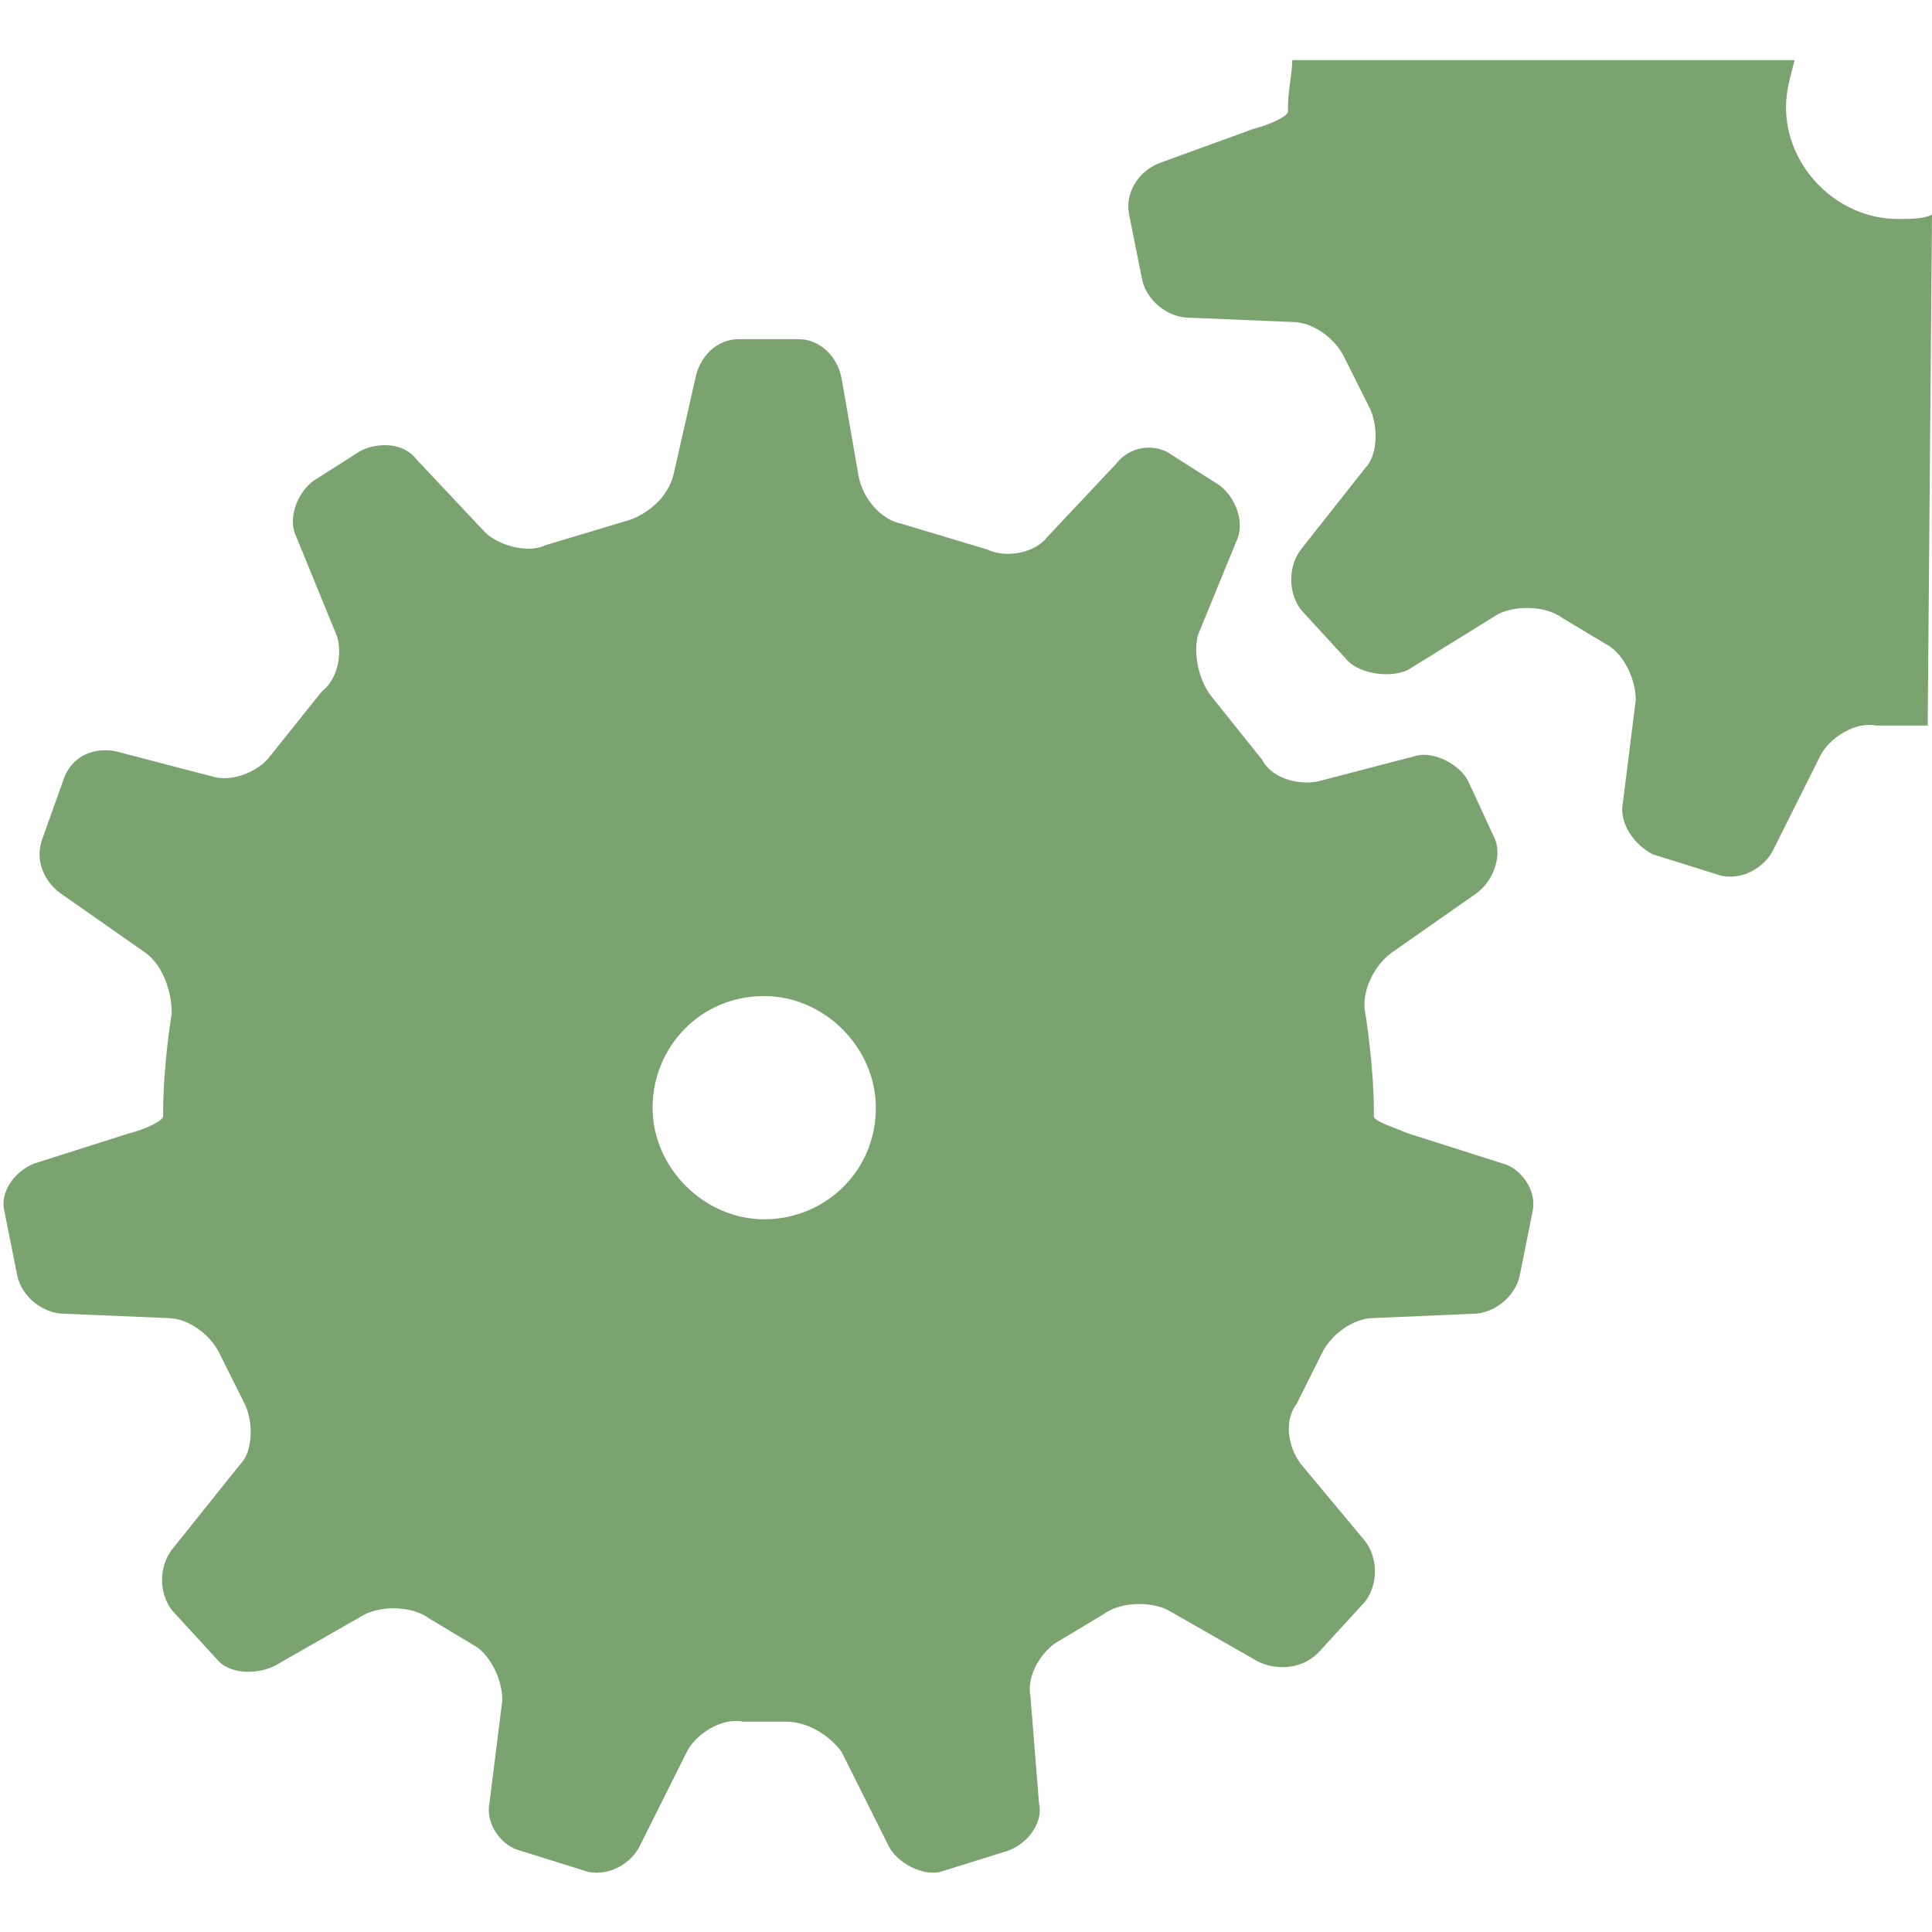
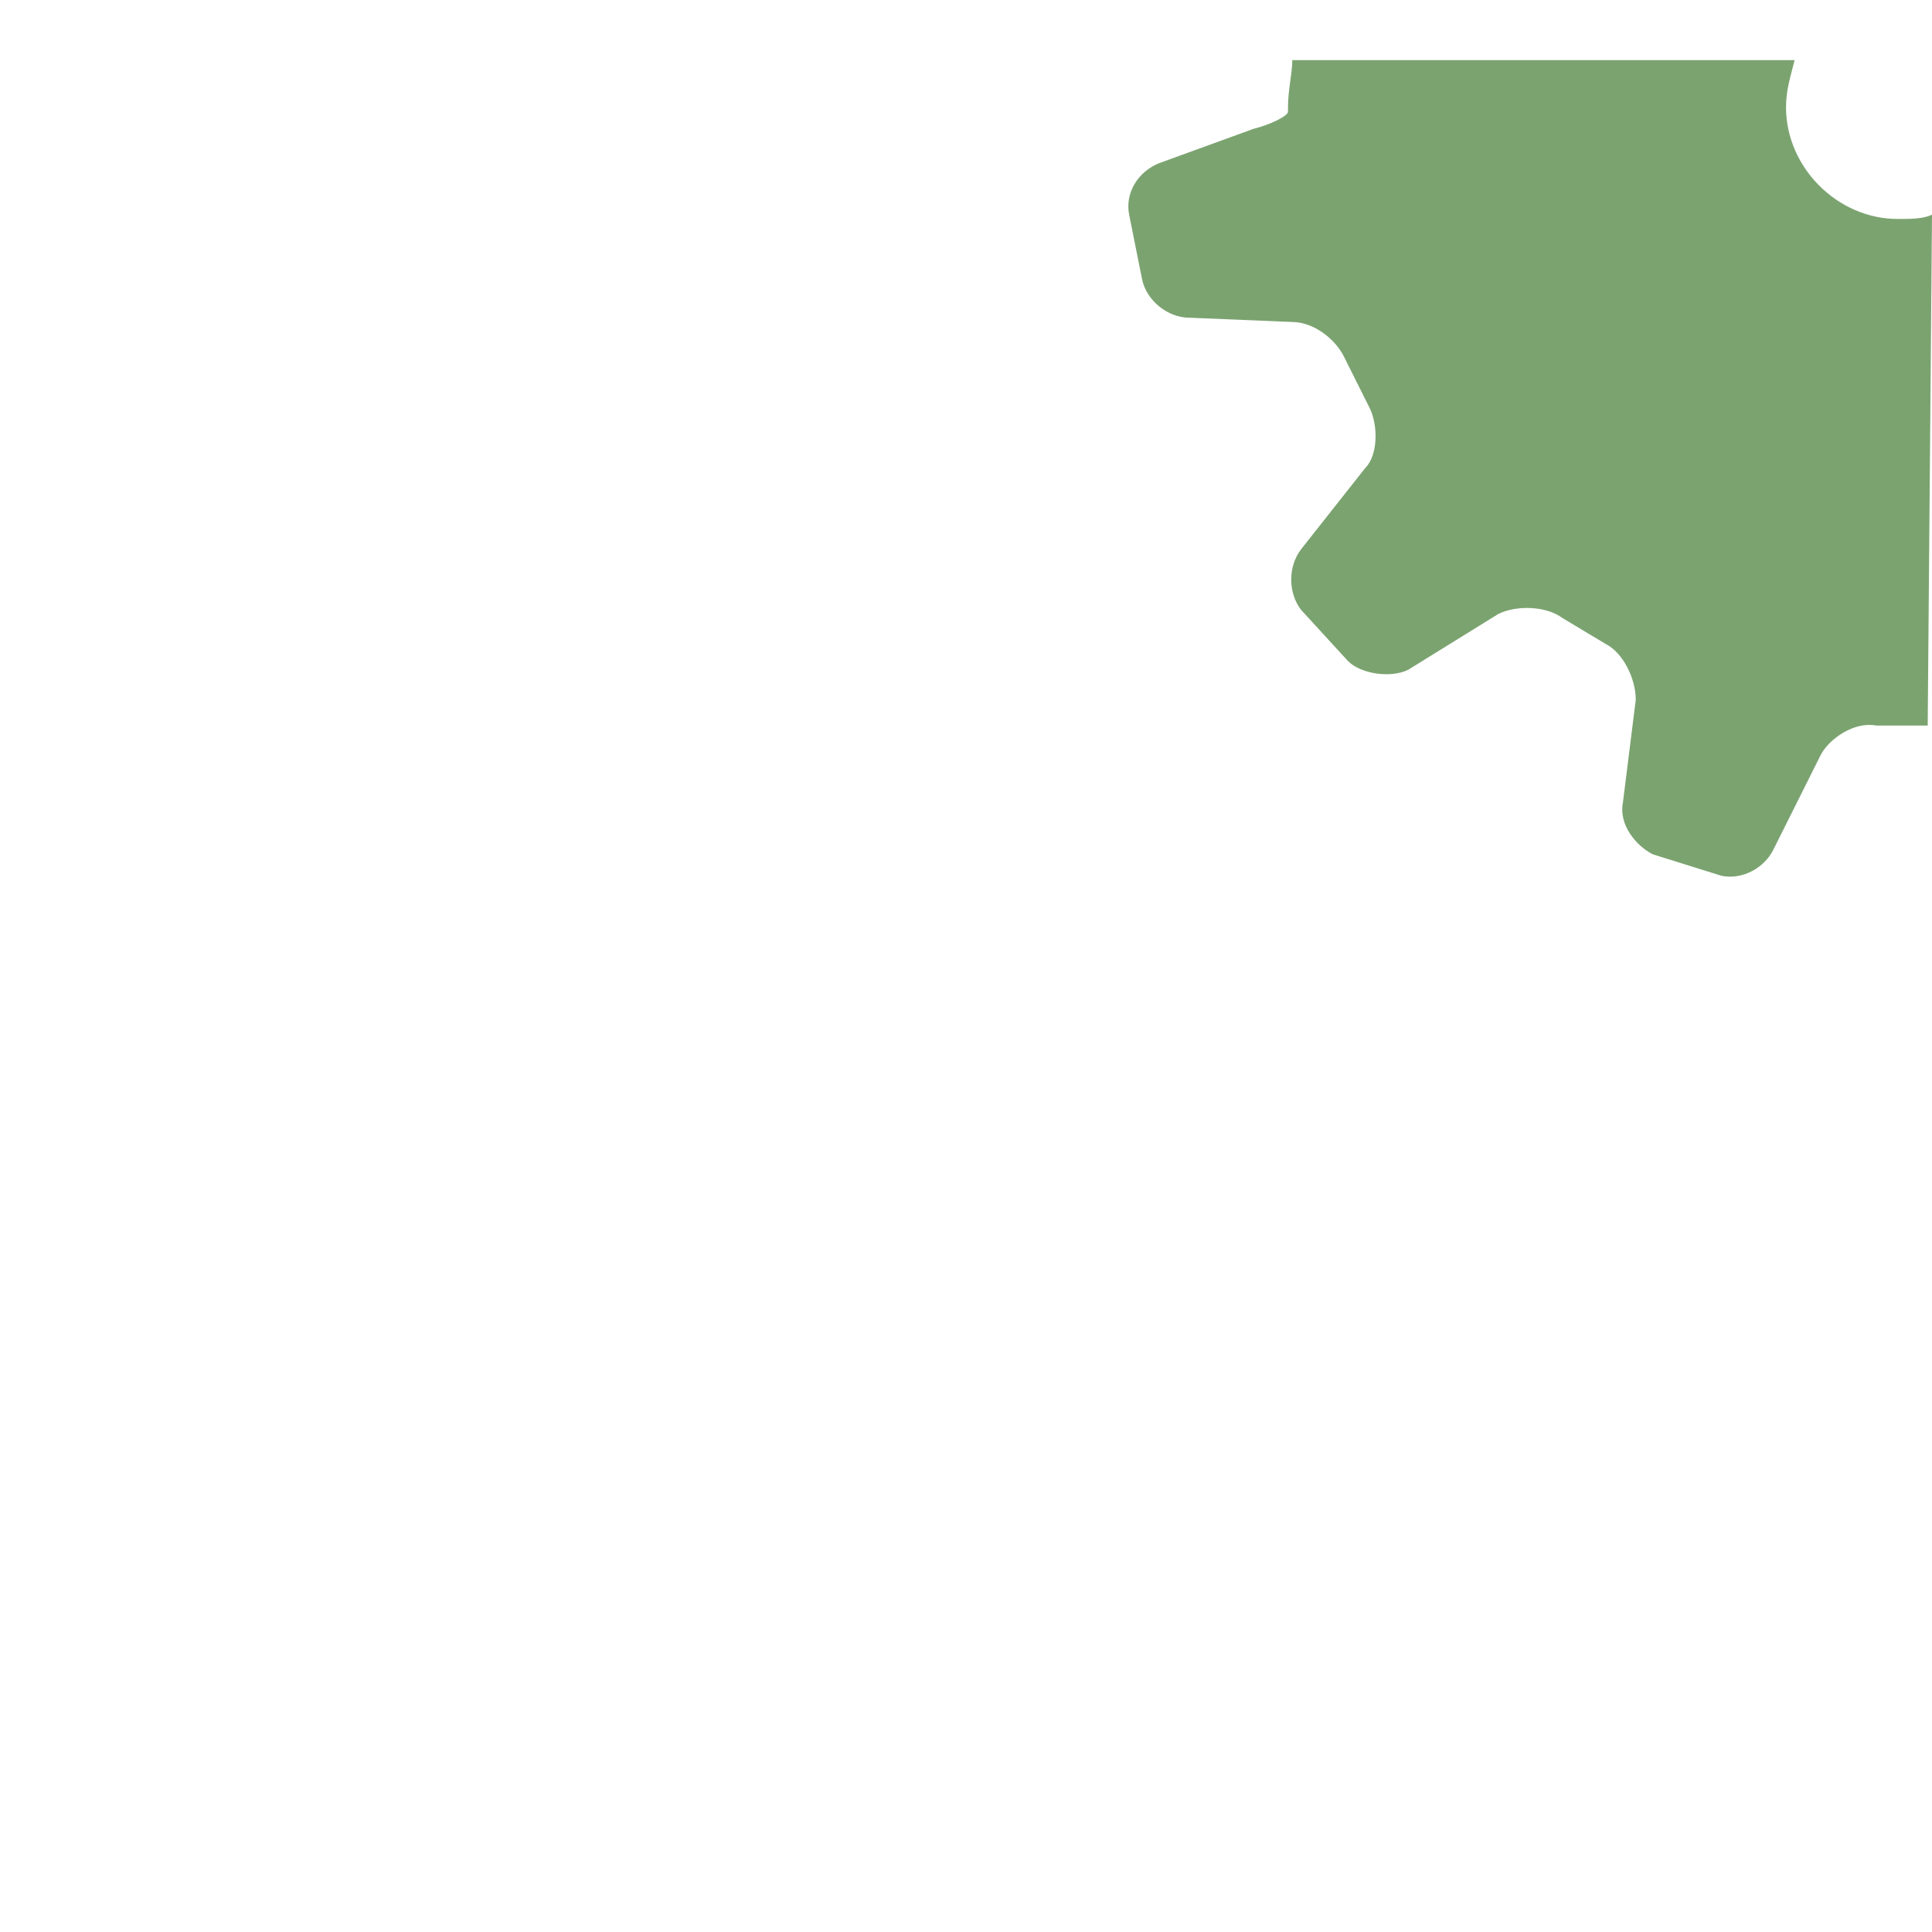
<svg xmlns="http://www.w3.org/2000/svg" version="1.1" id="_x31_" x="0px" y="0px" width="45px" height="45px" viewBox="0 0 45 45" enable-background="new 0 0 45 45" xml:space="preserve">
  <g>
    <path fill-rule="evenodd" clip-rule="evenodd" fill="#7BA370" d="M45,5c-0.2,0.1-0.5,0.1-0.8,0.1c-1.4,0-2.6-1.2-2.6-2.6   c0-0.4,0.1-0.7,0.2-1.1H30.1c0,0.3-0.1,0.7-0.1,1.1c0,0.1,0,0.1,0,0.1c0,0.1-0.4,0.3-0.8,0.4L27,3.8c-0.5,0.2-0.8,0.7-0.7,1.2   l0.3,1.5c0.1,0.5,0.6,0.9,1.1,0.9l2.4,0.1c0.5,0,1,0.4,1.2,0.8l0.6,1.2c0.2,0.4,0.2,1.1-0.1,1.4l-1.5,1.9c-0.3,0.4-0.3,1,0,1.4   l1.1,1.2c0.3,0.3,1,0.4,1.4,0.2l2.1-1.3c0.4-0.2,1.1-0.2,1.5,0.1l1,0.6c0.4,0.2,0.7,0.8,0.7,1.3l-0.3,2.4c-0.1,0.5,0.3,1,0.7,1.2   l1.6,0.5c0.5,0.1,1-0.2,1.2-0.6l1.1-2.2c0.2-0.4,0.8-0.8,1.3-0.7c0,0,0.1,0,0.5,0c0.5,0,0.5,0,0.5,0c0.1,0,0.1,0,0.2,0L45,5L45,5z" />
-     <path fill-rule="evenodd" clip-rule="evenodd" fill="#7BA370" d="M34.3,30.6c0.5,0,1-0.4,1.1-0.9l0.3-1.5c0.1-0.5-0.3-1-0.7-1.1   l-2.2-0.7c-0.5-0.2-0.8-0.3-0.8-0.4c0,0,0,0,0-0.1c0-1.1-0.2-2.3-0.2-2.3c-0.1-0.5,0.2-1.1,0.6-1.4l2-1.4c0.4-0.3,0.6-0.9,0.4-1.3   l-0.6-1.3c-0.2-0.4-0.8-0.7-1.2-0.6l-2.3,0.6c-0.5,0.1-1.1-0.1-1.3-0.5l-1.2-1.5c-0.3-0.4-0.4-1-0.3-1.4l0.9-2.2   c0.2-0.4,0-1-0.4-1.3l-1.1-0.7c-0.4-0.3-1-0.2-1.3,0.2l-1.6,1.7c-0.3,0.4-1,0.5-1.4,0.3l-2-0.6c-0.5-0.1-0.9-0.6-1-1.1l-0.4-2.3   c-0.1-0.5-0.5-0.9-1-0.9c0,0-0.1,0-0.7,0c-0.5,0-0.7,0-0.7,0c-0.5,0-0.9,0.4-1,0.9L15.7,11c-0.1,0.5-0.5,0.9-1,1.1l-2,0.6   c-0.4,0.2-1.1,0-1.4-0.3l-1.6-1.7c-0.3-0.4-0.9-0.4-1.3-0.2l-1.1,0.7c-0.4,0.3-0.6,0.9-0.4,1.3l0.9,2.2c0.2,0.4,0.1,1.1-0.3,1.4   l-1.2,1.5c-0.3,0.4-0.9,0.6-1.3,0.5l-2.3-0.6c-0.5-0.1-1,0.1-1.2,0.6L1,19.5c-0.2,0.5,0,1,0.4,1.3l2,1.4C3.8,22.5,4,23.1,4,23.6   c0,0-0.2,1.2-0.2,2.3c0,0.1,0,0.1,0,0.1c0,0.1-0.4,0.3-0.8,0.4l-2.2,0.7c-0.5,0.2-0.8,0.7-0.7,1.1l0.3,1.5c0.1,0.5,0.6,0.9,1.1,0.9   l2.4,0.1c0.5,0,1,0.4,1.2,0.8l0.6,1.2c0.2,0.4,0.2,1.1-0.1,1.4L4,36.1c-0.3,0.4-0.3,1,0,1.4l1.1,1.2C5.4,39,6,39,6.4,38.8l2.1-1.2   c0.4-0.2,1.1-0.2,1.5,0.1l1,0.6c0.4,0.2,0.7,0.8,0.7,1.3l-0.3,2.4c-0.1,0.5,0.3,1,0.7,1.1l1.6,0.5c0.5,0.1,1-0.2,1.2-0.6l1.1-2.2   c0.2-0.4,0.8-0.8,1.3-0.7c0,0,0.1,0,0.5,0c0.5,0,0.5,0,0.5,0c0.5,0,1,0.3,1.3,0.7l1.1,2.2c0.2,0.4,0.8,0.7,1.2,0.6l1.6-0.5   c0.5-0.2,0.8-0.7,0.7-1.1L24,39.5c-0.1-0.5,0.3-1.1,0.7-1.3l1-0.6c0.4-0.3,1.1-0.3,1.5-0.1l2.1,1.2c0.4,0.2,1,0.2,1.4-0.2l1.1-1.2   c0.3-0.4,0.3-1,0-1.4l-1.5-1.8c-0.3-0.4-0.4-1-0.1-1.4l0.6-1.2c0.2-0.4,0.7-0.8,1.2-0.8L34.3,30.6L34.3,30.6z M17.8,28.4   c-1.4,0-2.6-1.2-2.6-2.6c0-1.4,1.1-2.6,2.6-2.6c1.4,0,2.6,1.2,2.6,2.6C20.4,27.3,19.2,28.4,17.8,28.4z" />
  </g>
</svg>